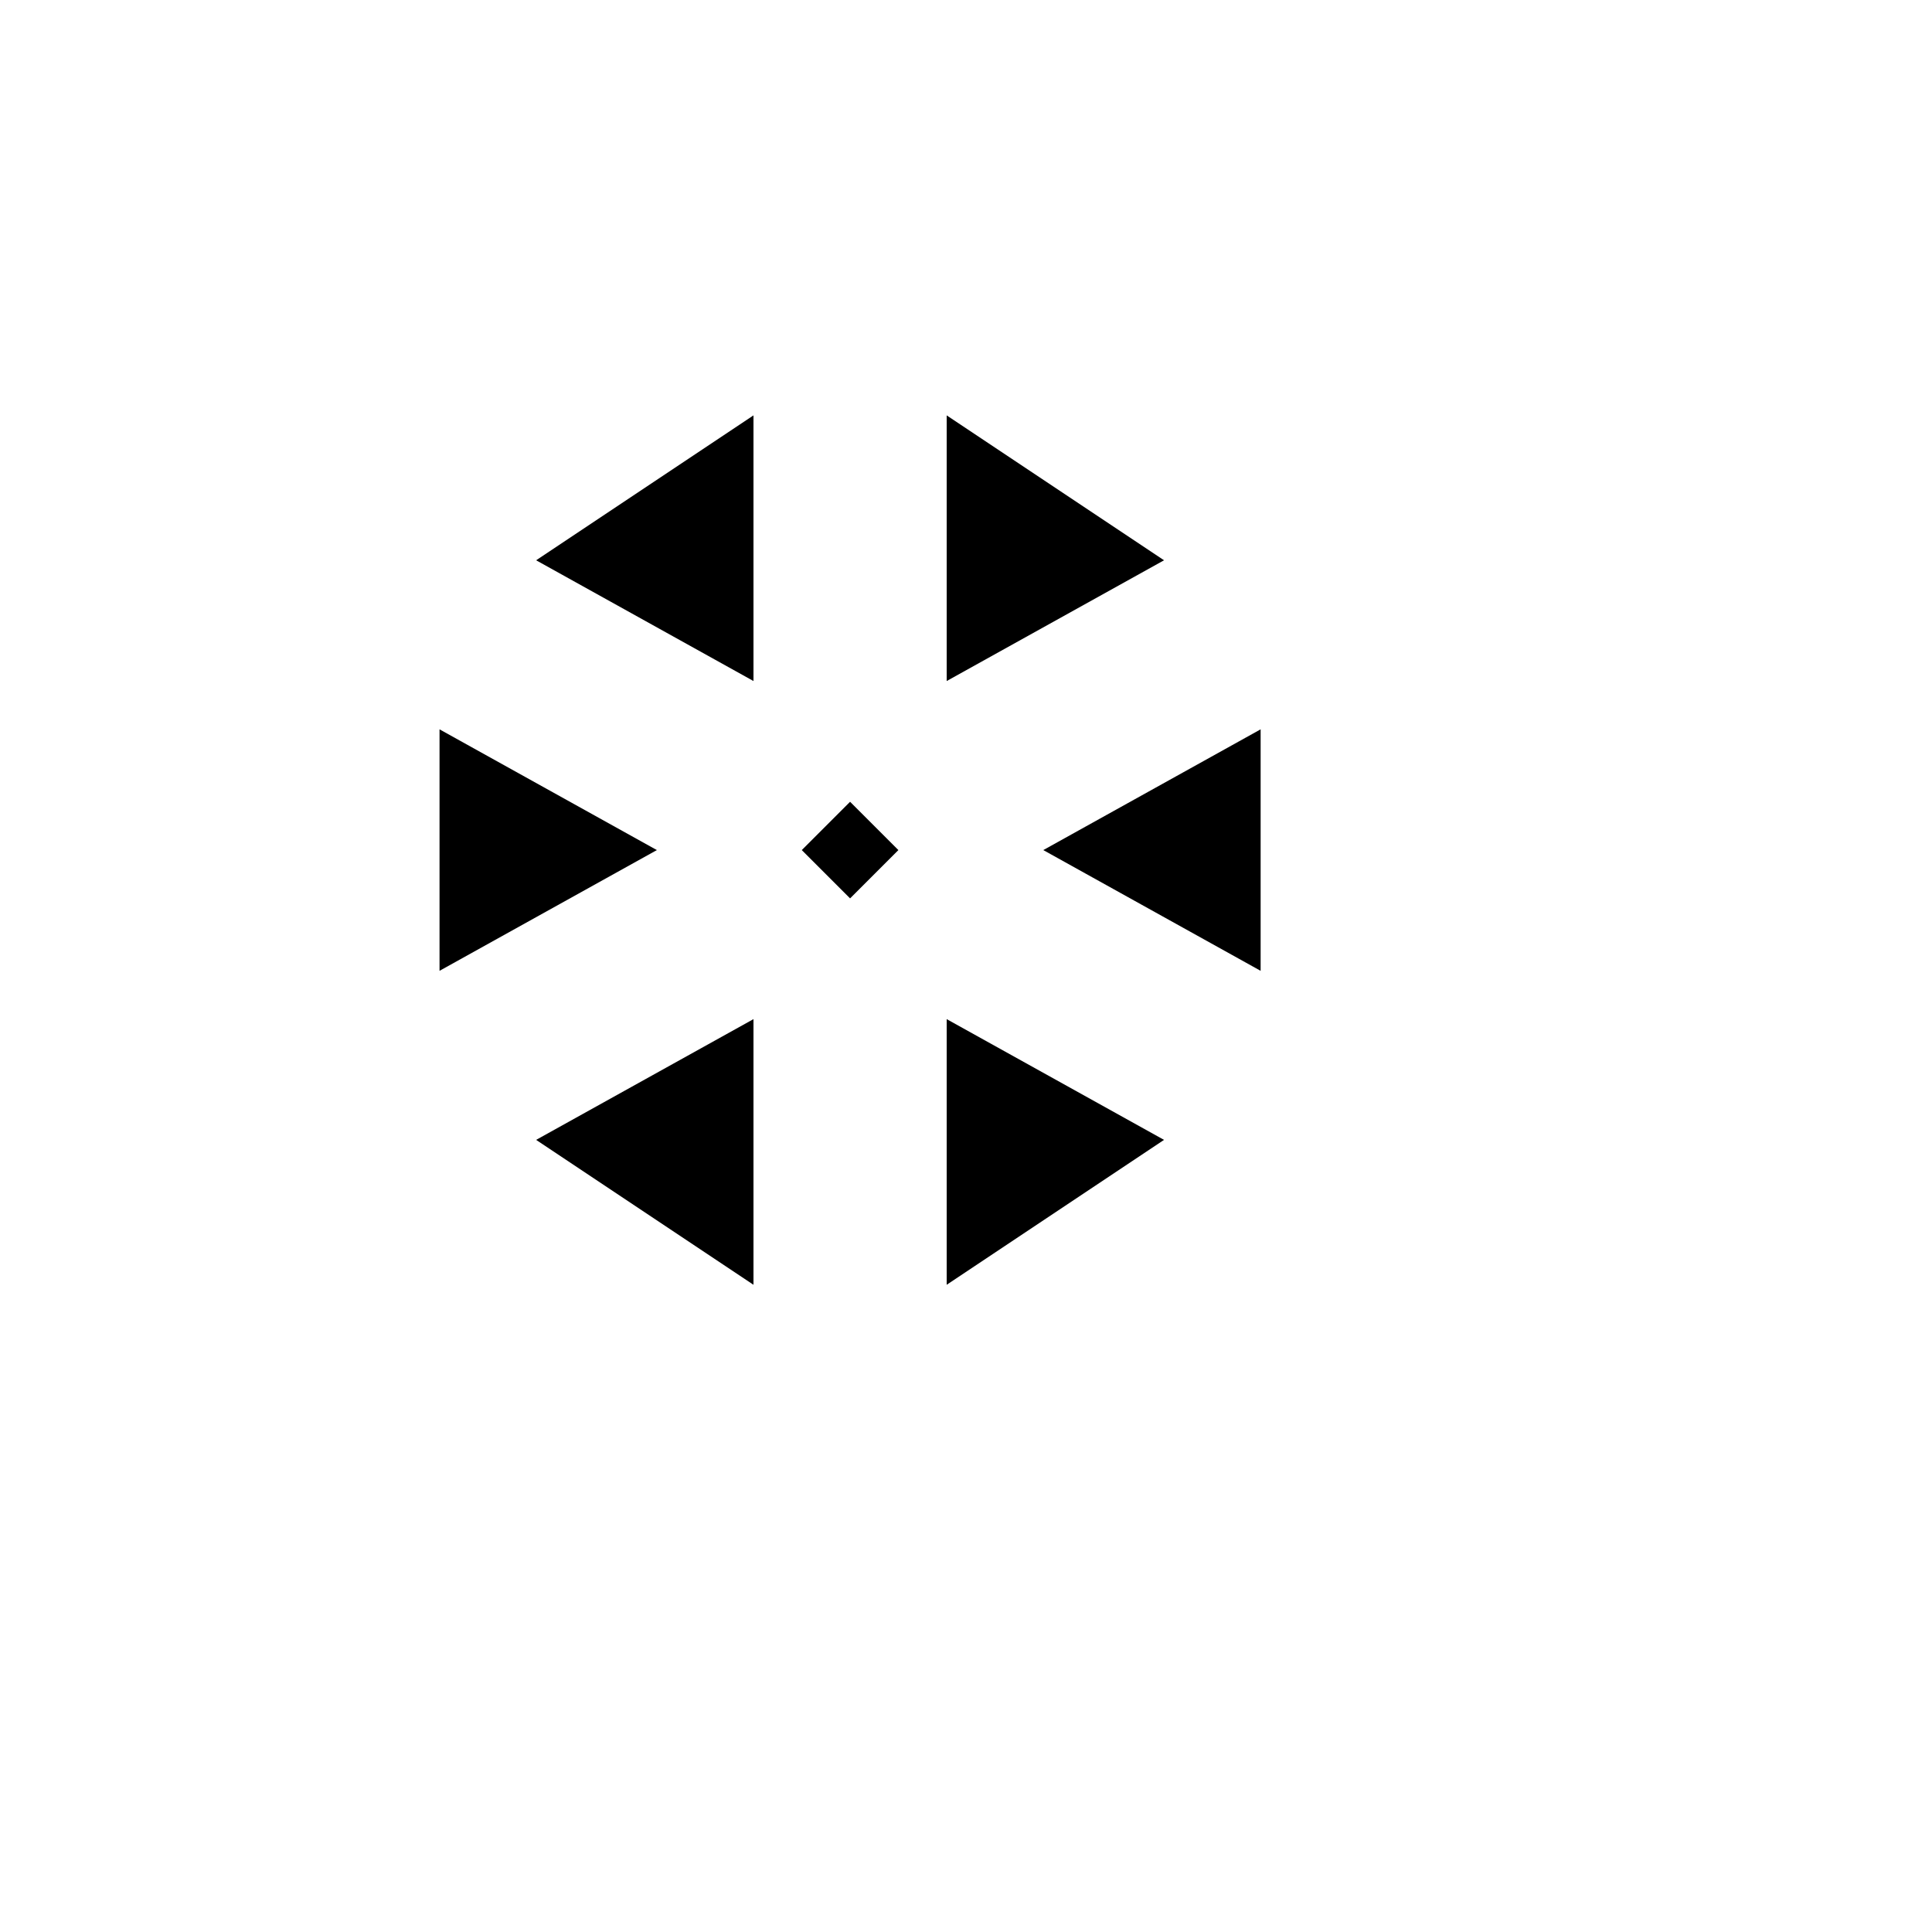
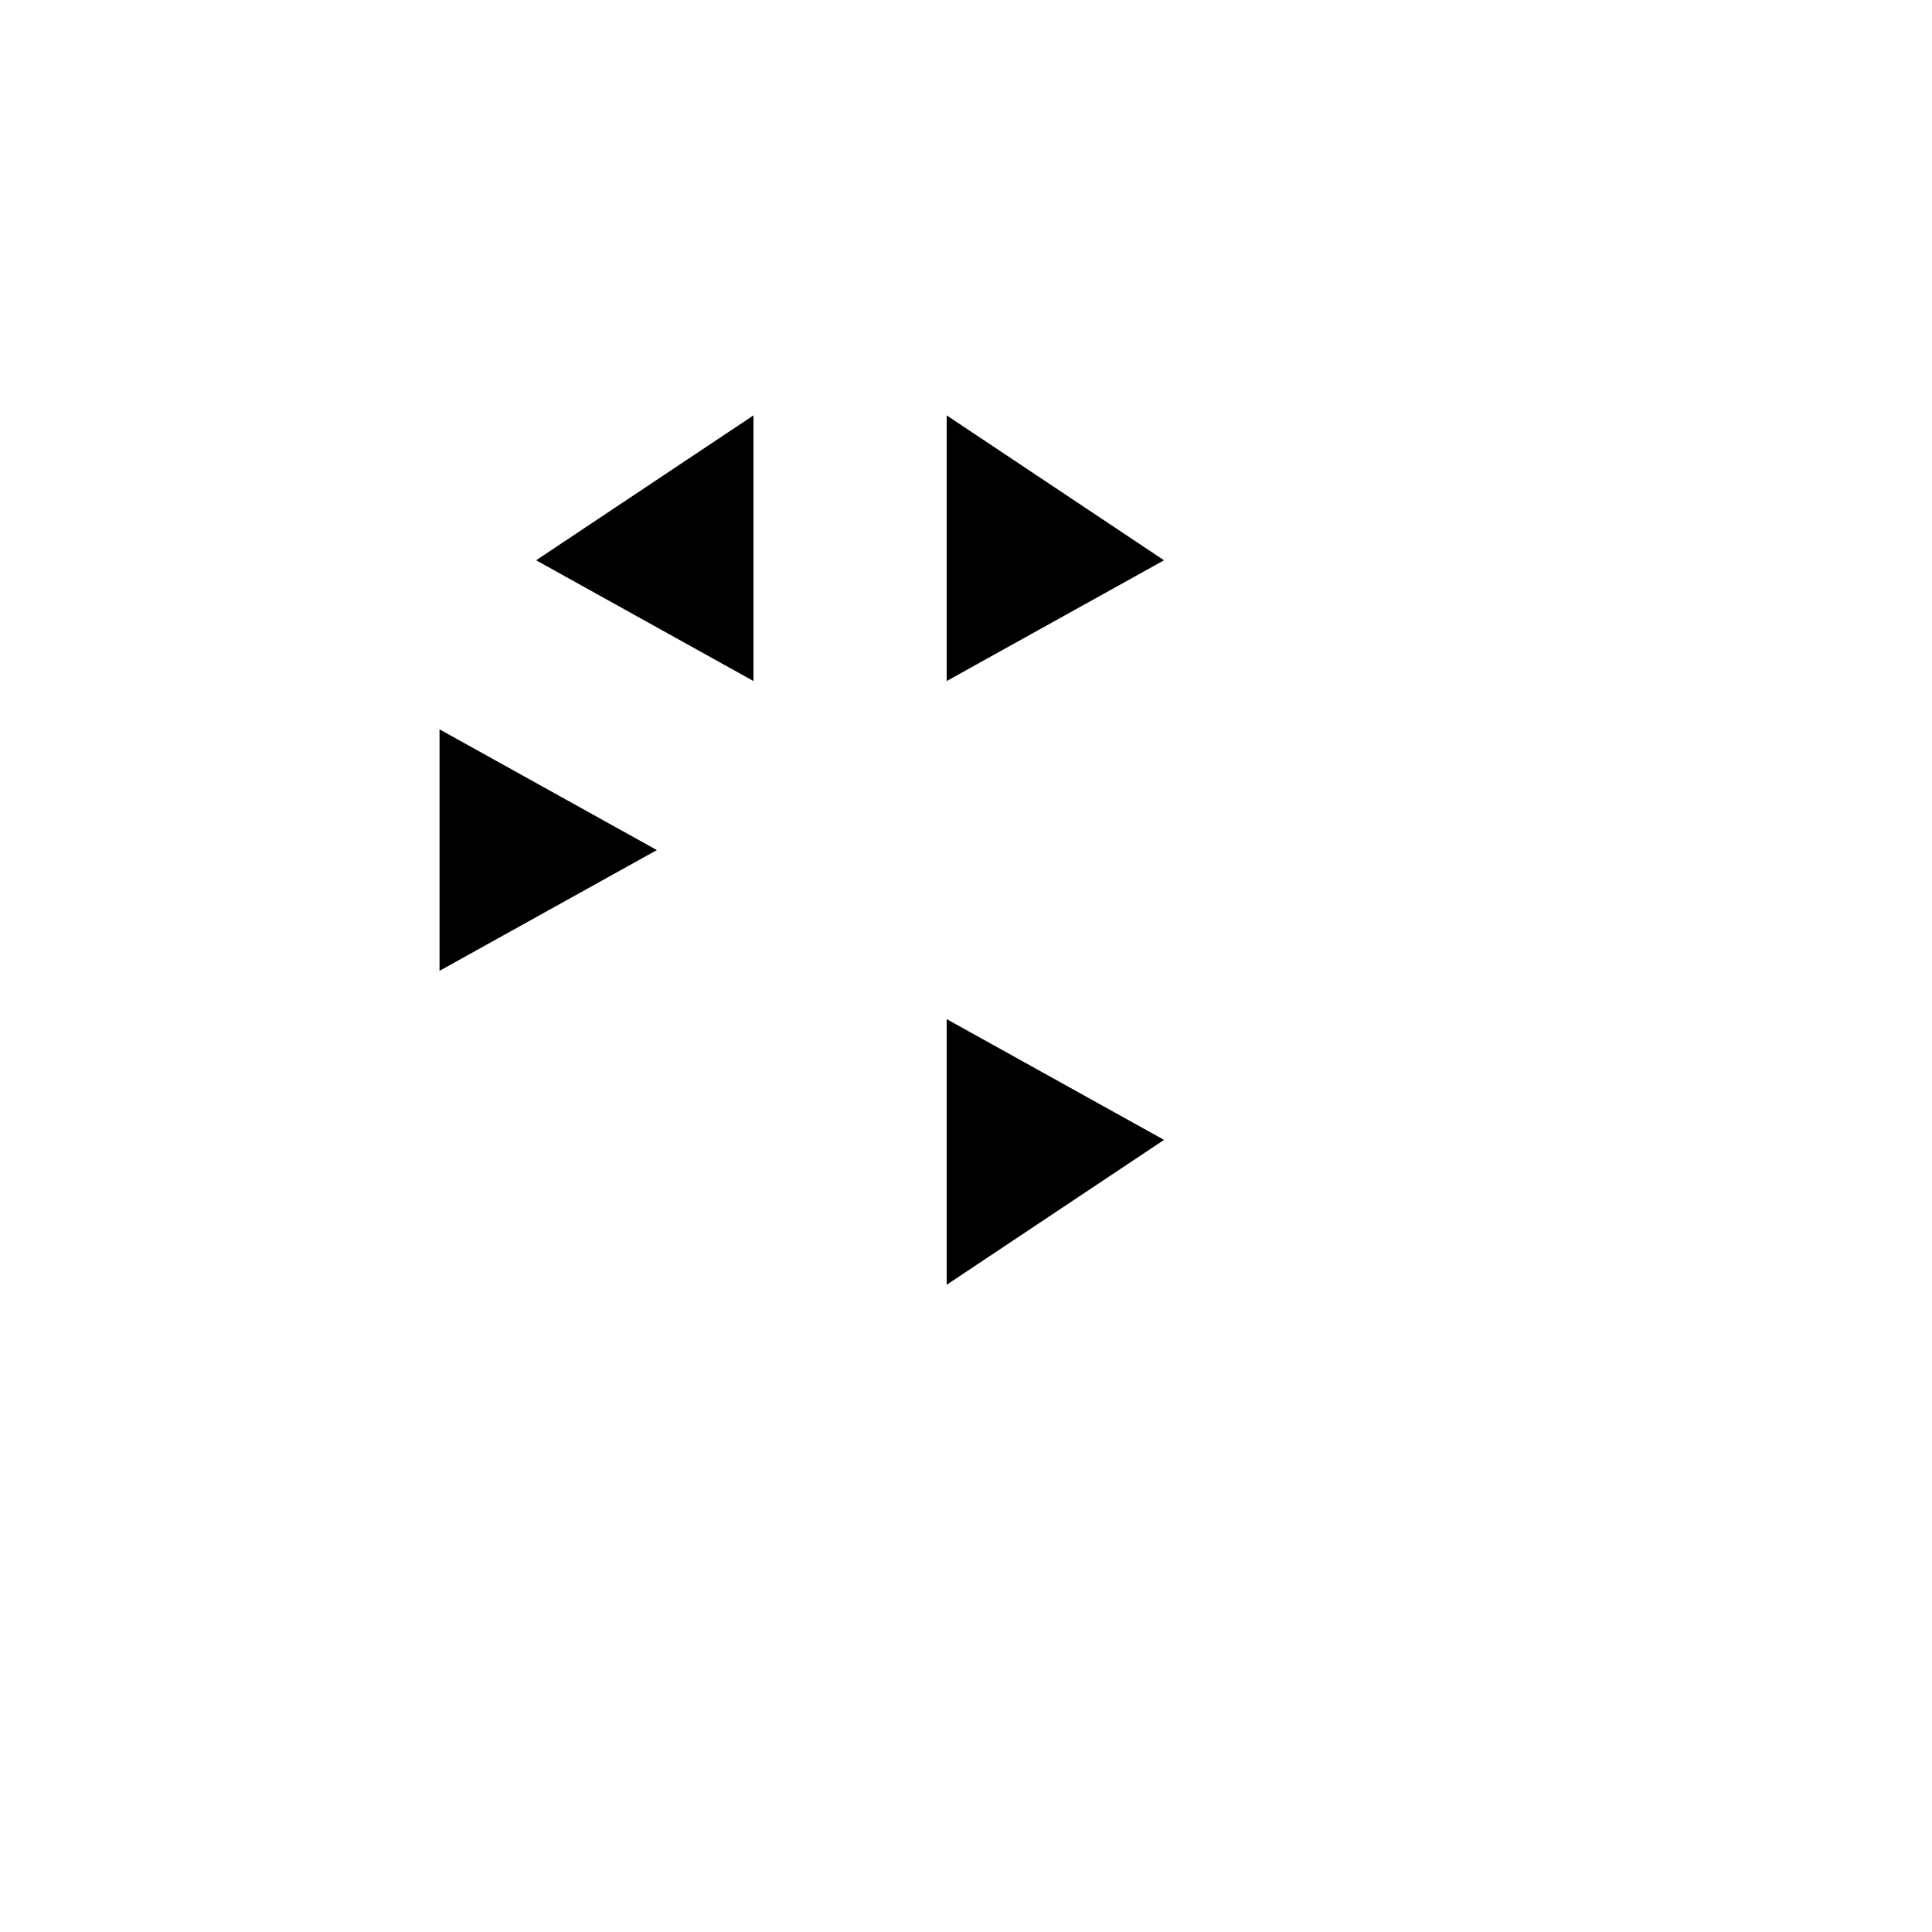
<svg xmlns="http://www.w3.org/2000/svg" version="1.1" width="100%" height="100%" id="svgWorkerArea" viewBox="-25 -25 625 625" style="background: white;">
  <defs id="defsdoc">
    <pattern id="patternBool" x="0" y="0" width="10" height="10" patternUnits="userSpaceOnUse" patternTransform="rotate(35)">
      <circle cx="5" cy="5" r="4" style="stroke: none;fill: #ff000070;" />
    </pattern>
  </defs>
  <g id="fileImp-538379790" class="cosito">
    <path id="pathImp-507658443" fill="none" stroke="none" class="grouped" d="M62.5 62.5C62.5 62.5 437.5 62.5 437.5 62.5 437.5 62.5 437.5 437.5 437.5 437.5 437.5 437.5 62.5 437.5 62.5 437.5 62.5 437.5 62.5 62.5 62.5 62.5" />
    <path id="pathImp-634748257" class="grouped" d="M281.25 390.625C281.25 390.625 281.25 304.688 281.25 304.688 281.25 304.688 351.562 343.75 351.562 343.75" />
-     <path id="pathImp-436628973" class="grouped" d="M218.75 390.625C218.75 390.625 218.75 304.688 218.75 304.688 218.75 304.688 148.438 343.75 148.438 343.75" />
    <path id="pathImp-46660038" class="grouped" d="M117.188 289.062C117.188 289.062 187.5 250 187.5 250 187.5 250 117.188 210.938 117.188 210.938" />
-     <path id="pathImp-171355642" class="grouped" d="M382.812 210.938C382.812 210.938 312.5 250 312.5 250 312.5 250 382.812 289.062 382.812 289.062" />
    <path id="pathImp-342045601" class="grouped" d="M218.75 109.375C218.75 109.375 218.75 195.312 218.75 195.312 218.75 195.312 148.438 156.25 148.438 156.25" />
    <path id="pathImp-856008130" class="grouped" d="M281.25 109.375C281.25 109.375 281.25 195.312 281.25 195.312 281.25 195.312 351.562 156.25 351.562 156.25" />
-     <path id="pathImp-318131788" class="grouped" d="M250 234.375C250 234.375 265.625 250 265.625 250 265.625 250 250 265.625 250 265.625 250 265.625 234.375 250 234.375 250 234.375 250 250 234.375 250 234.375" />
  </g>
</svg>